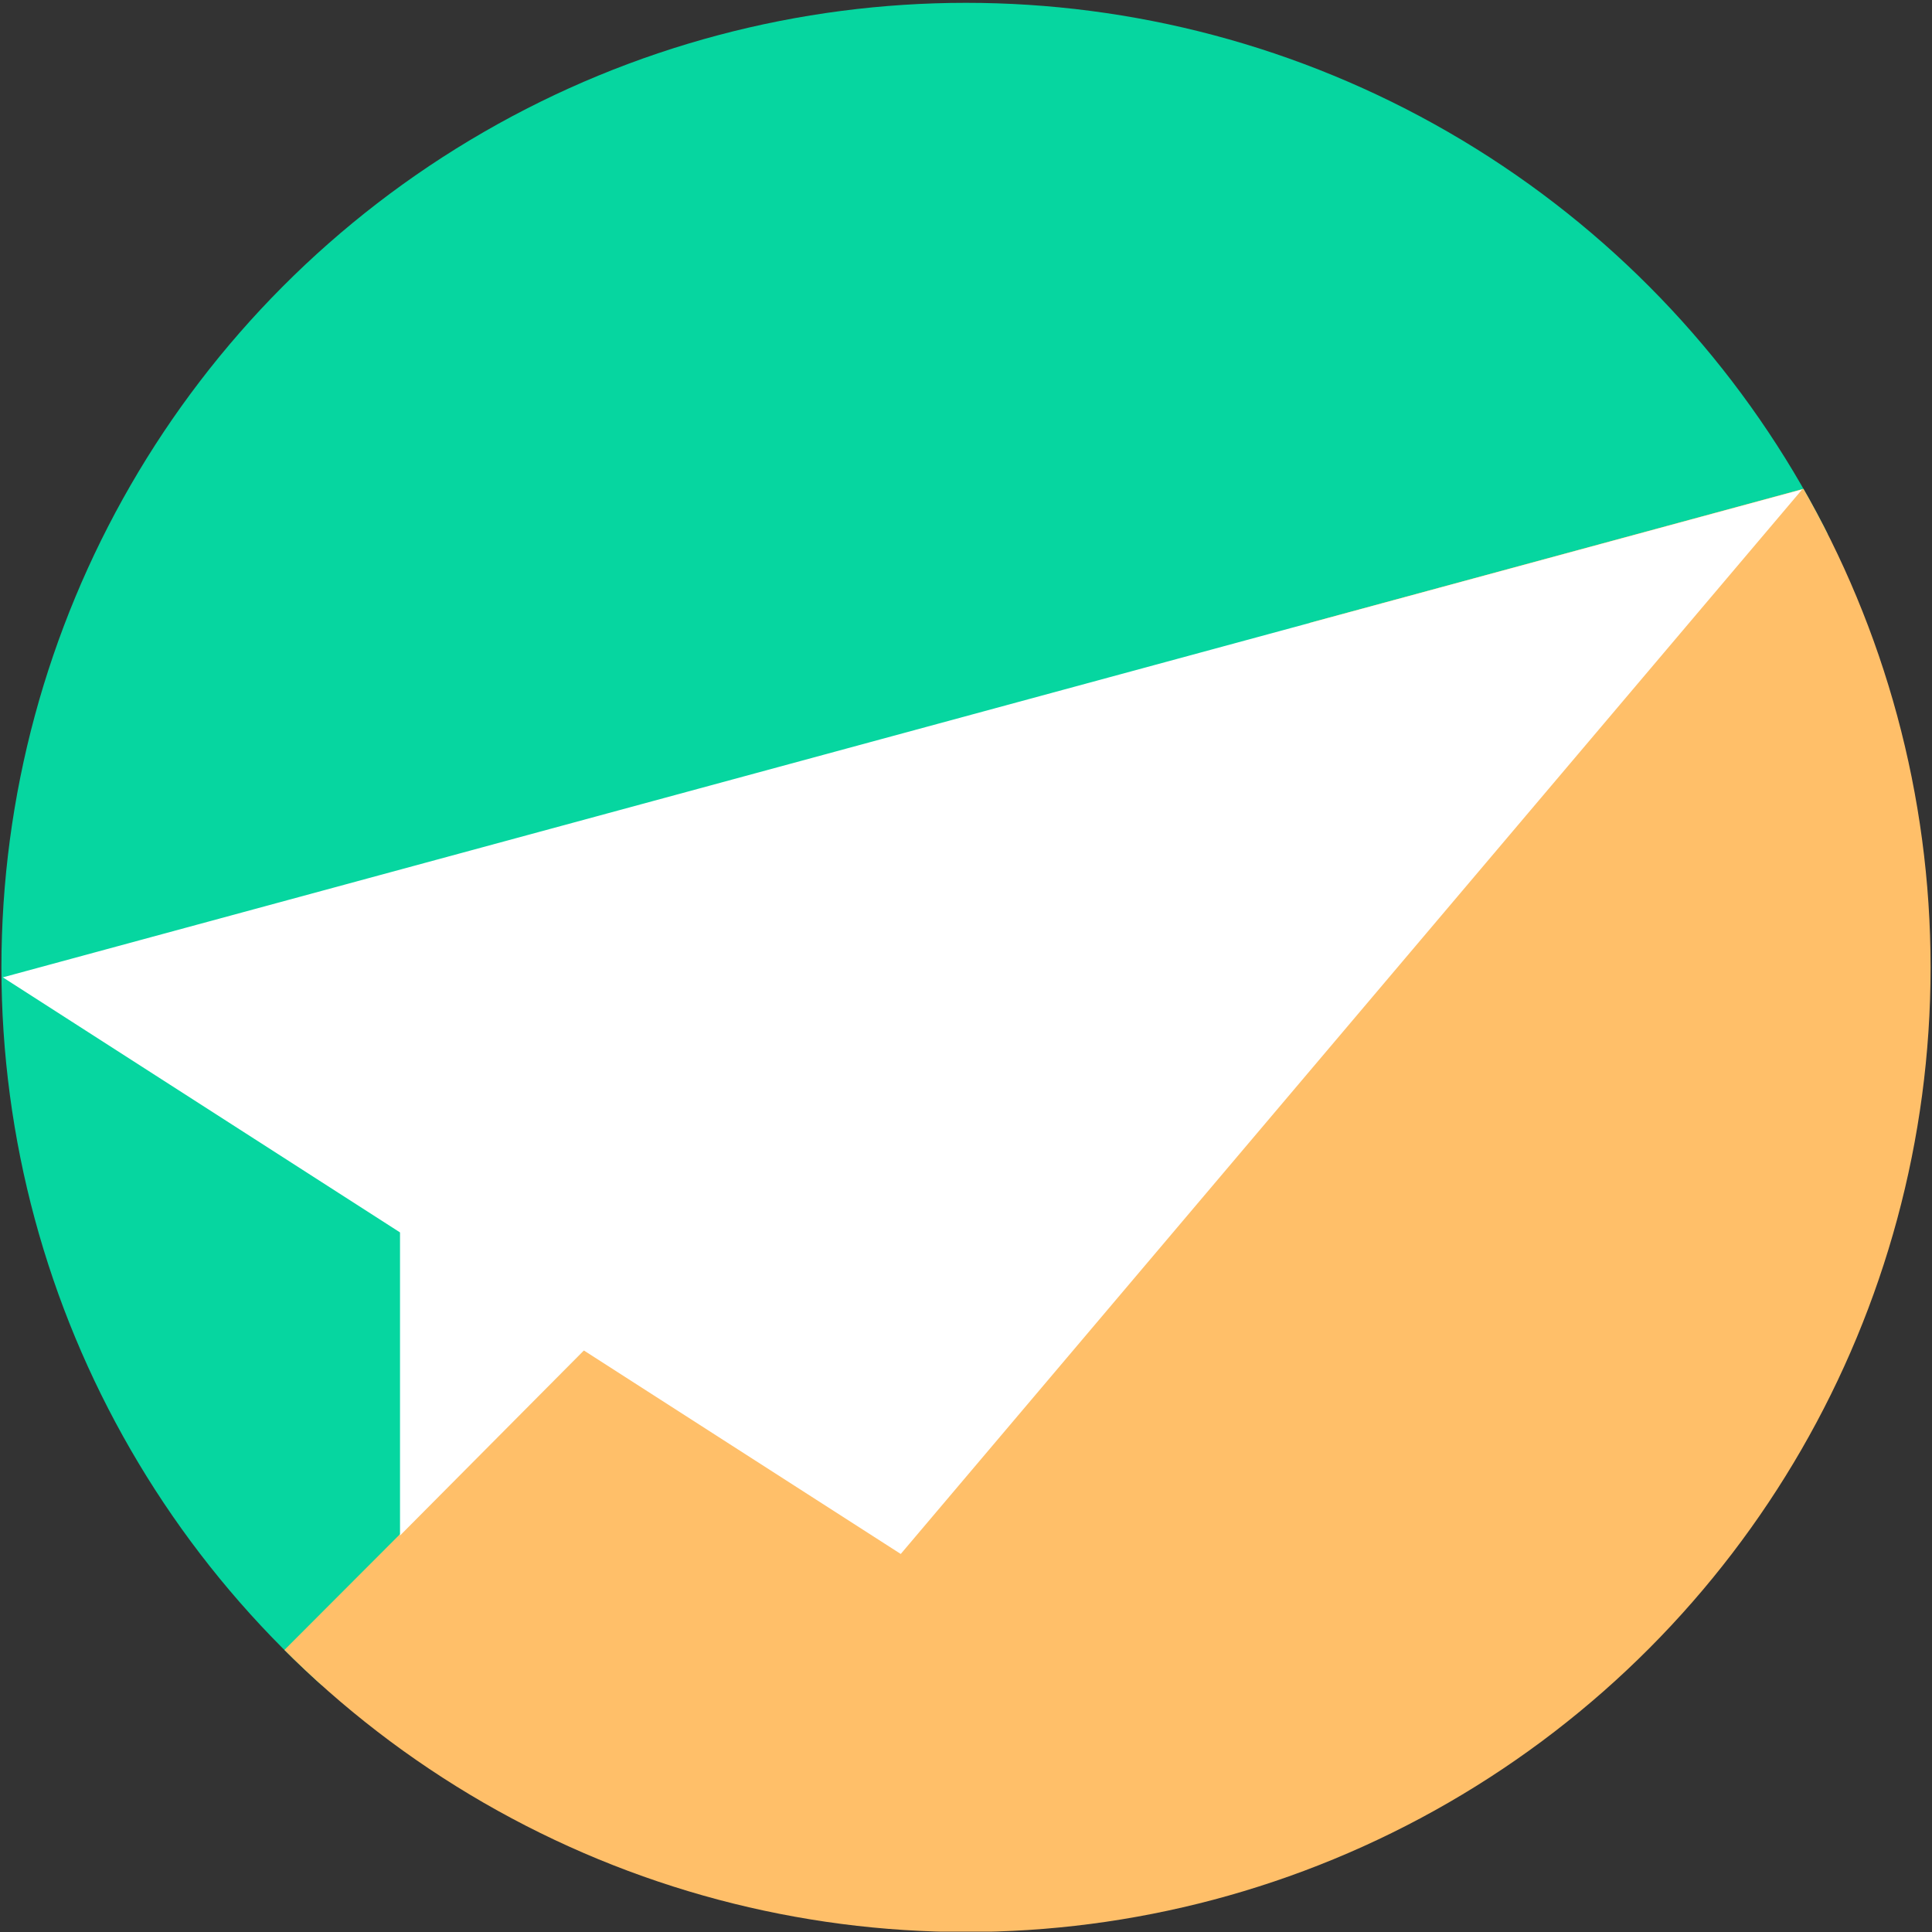
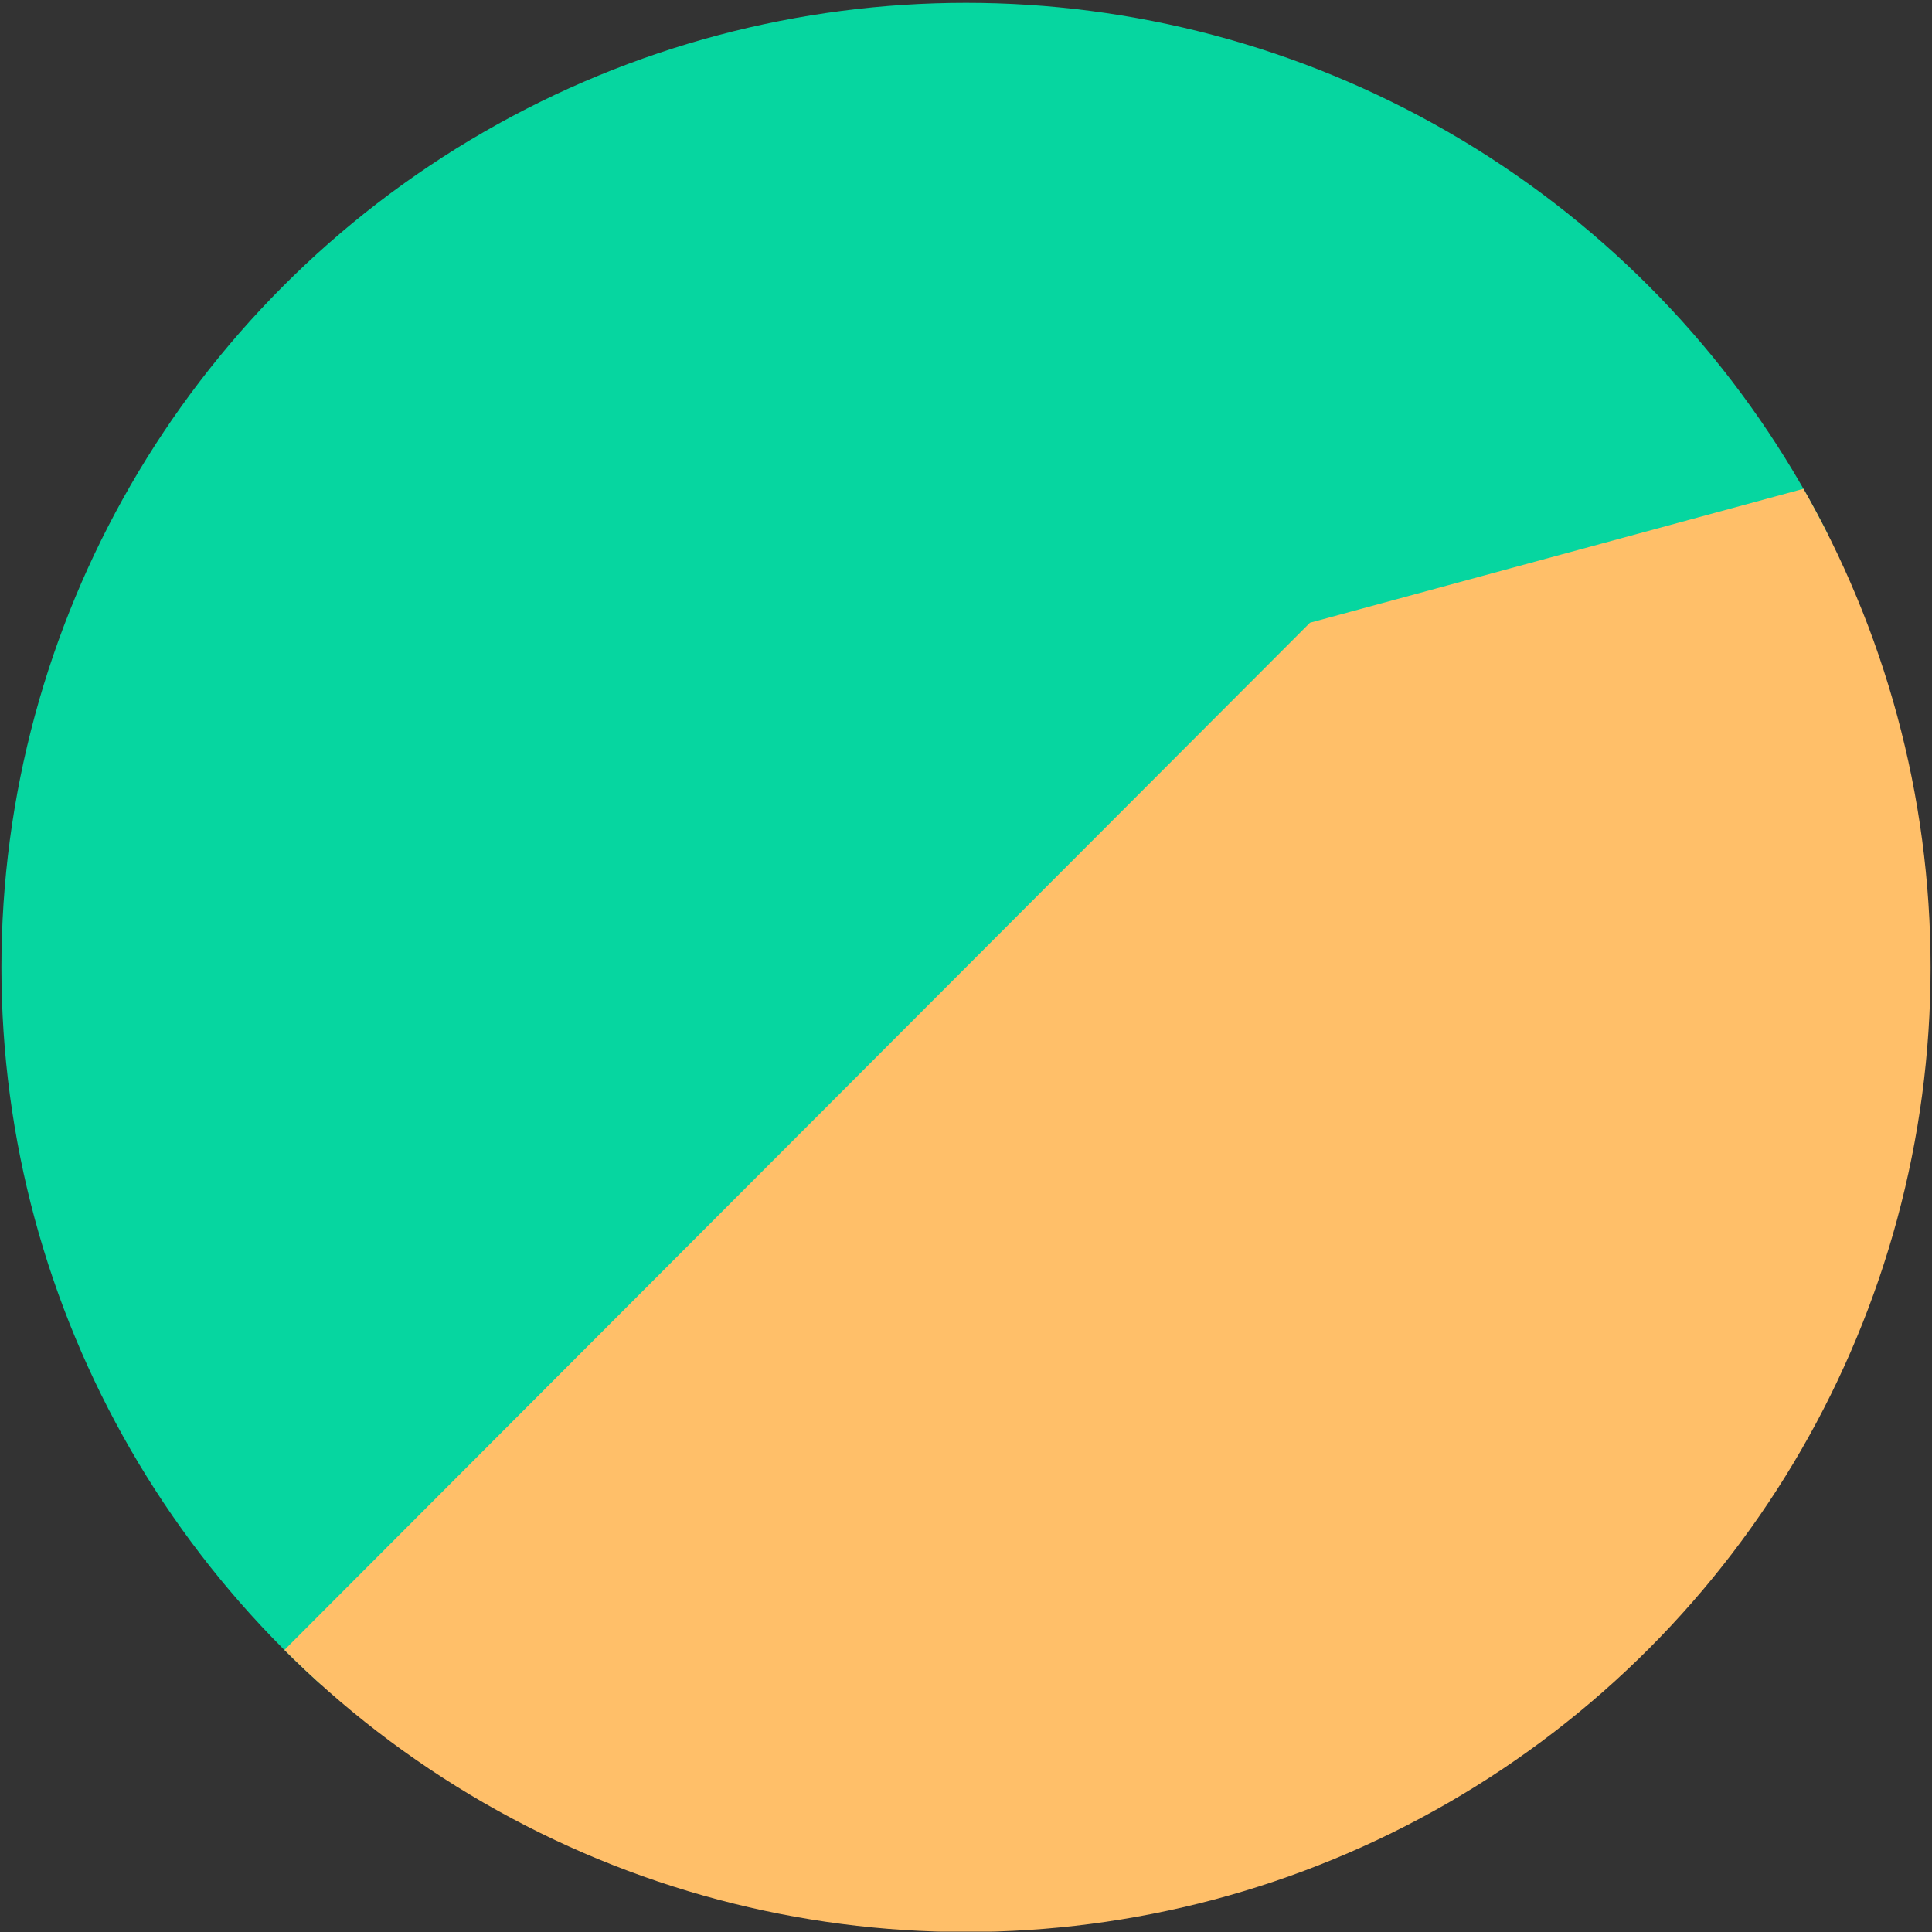
<svg xmlns="http://www.w3.org/2000/svg" xmlns:xlink="http://www.w3.org/1999/xlink" version="1.1" id="Layer_1" x="0px" y="0px" viewBox="0 0 272.4 272.4" style="enable-background:new 0 0 272.4 272.4;" xml:space="preserve">
  <rect x="0" y="0" width="272.4" height="272.4" fill="#333333" stroke="none" />
  <style type="text/css">
	.st0{clip-path:url(#XMLID_34_);fill:#06D6A0;}
	.st1{clip-path:url(#XMLID_34_);fill:#FFBF69;}
	.st2{clip-path:url(#XMLID_34_);fill:#FFFFFF;}
</style>
  <g id="XMLID_7_">
    <defs>
      <circle id="XMLID_6_" cx="136.2" cy="136.4" r="136" />
    </defs>
    <clipPath id="XMLID_34_">
      <use xlink:href="#XMLID_6_" style="overflow:visible;" />
    </clipPath>
    <polygon id="XMLID_1_" class="st0" points="272.4,64 0,272.3 0,0 272.3,0  " />
    <polygon id="XMLID_2_" class="st1" points="0.4,272.4 184.7,87.8 272.4,64 272.4,272.3  " />
-     <polygon id="XMLID_3_" class="st2" points="0.4,137.8 254.1,69 127,219.1  " />
-     <polygon id="XMLID_5_" class="st2" points="56.4,216.5 56.4,164.7 88,184.7  " />
  </g>
</svg>